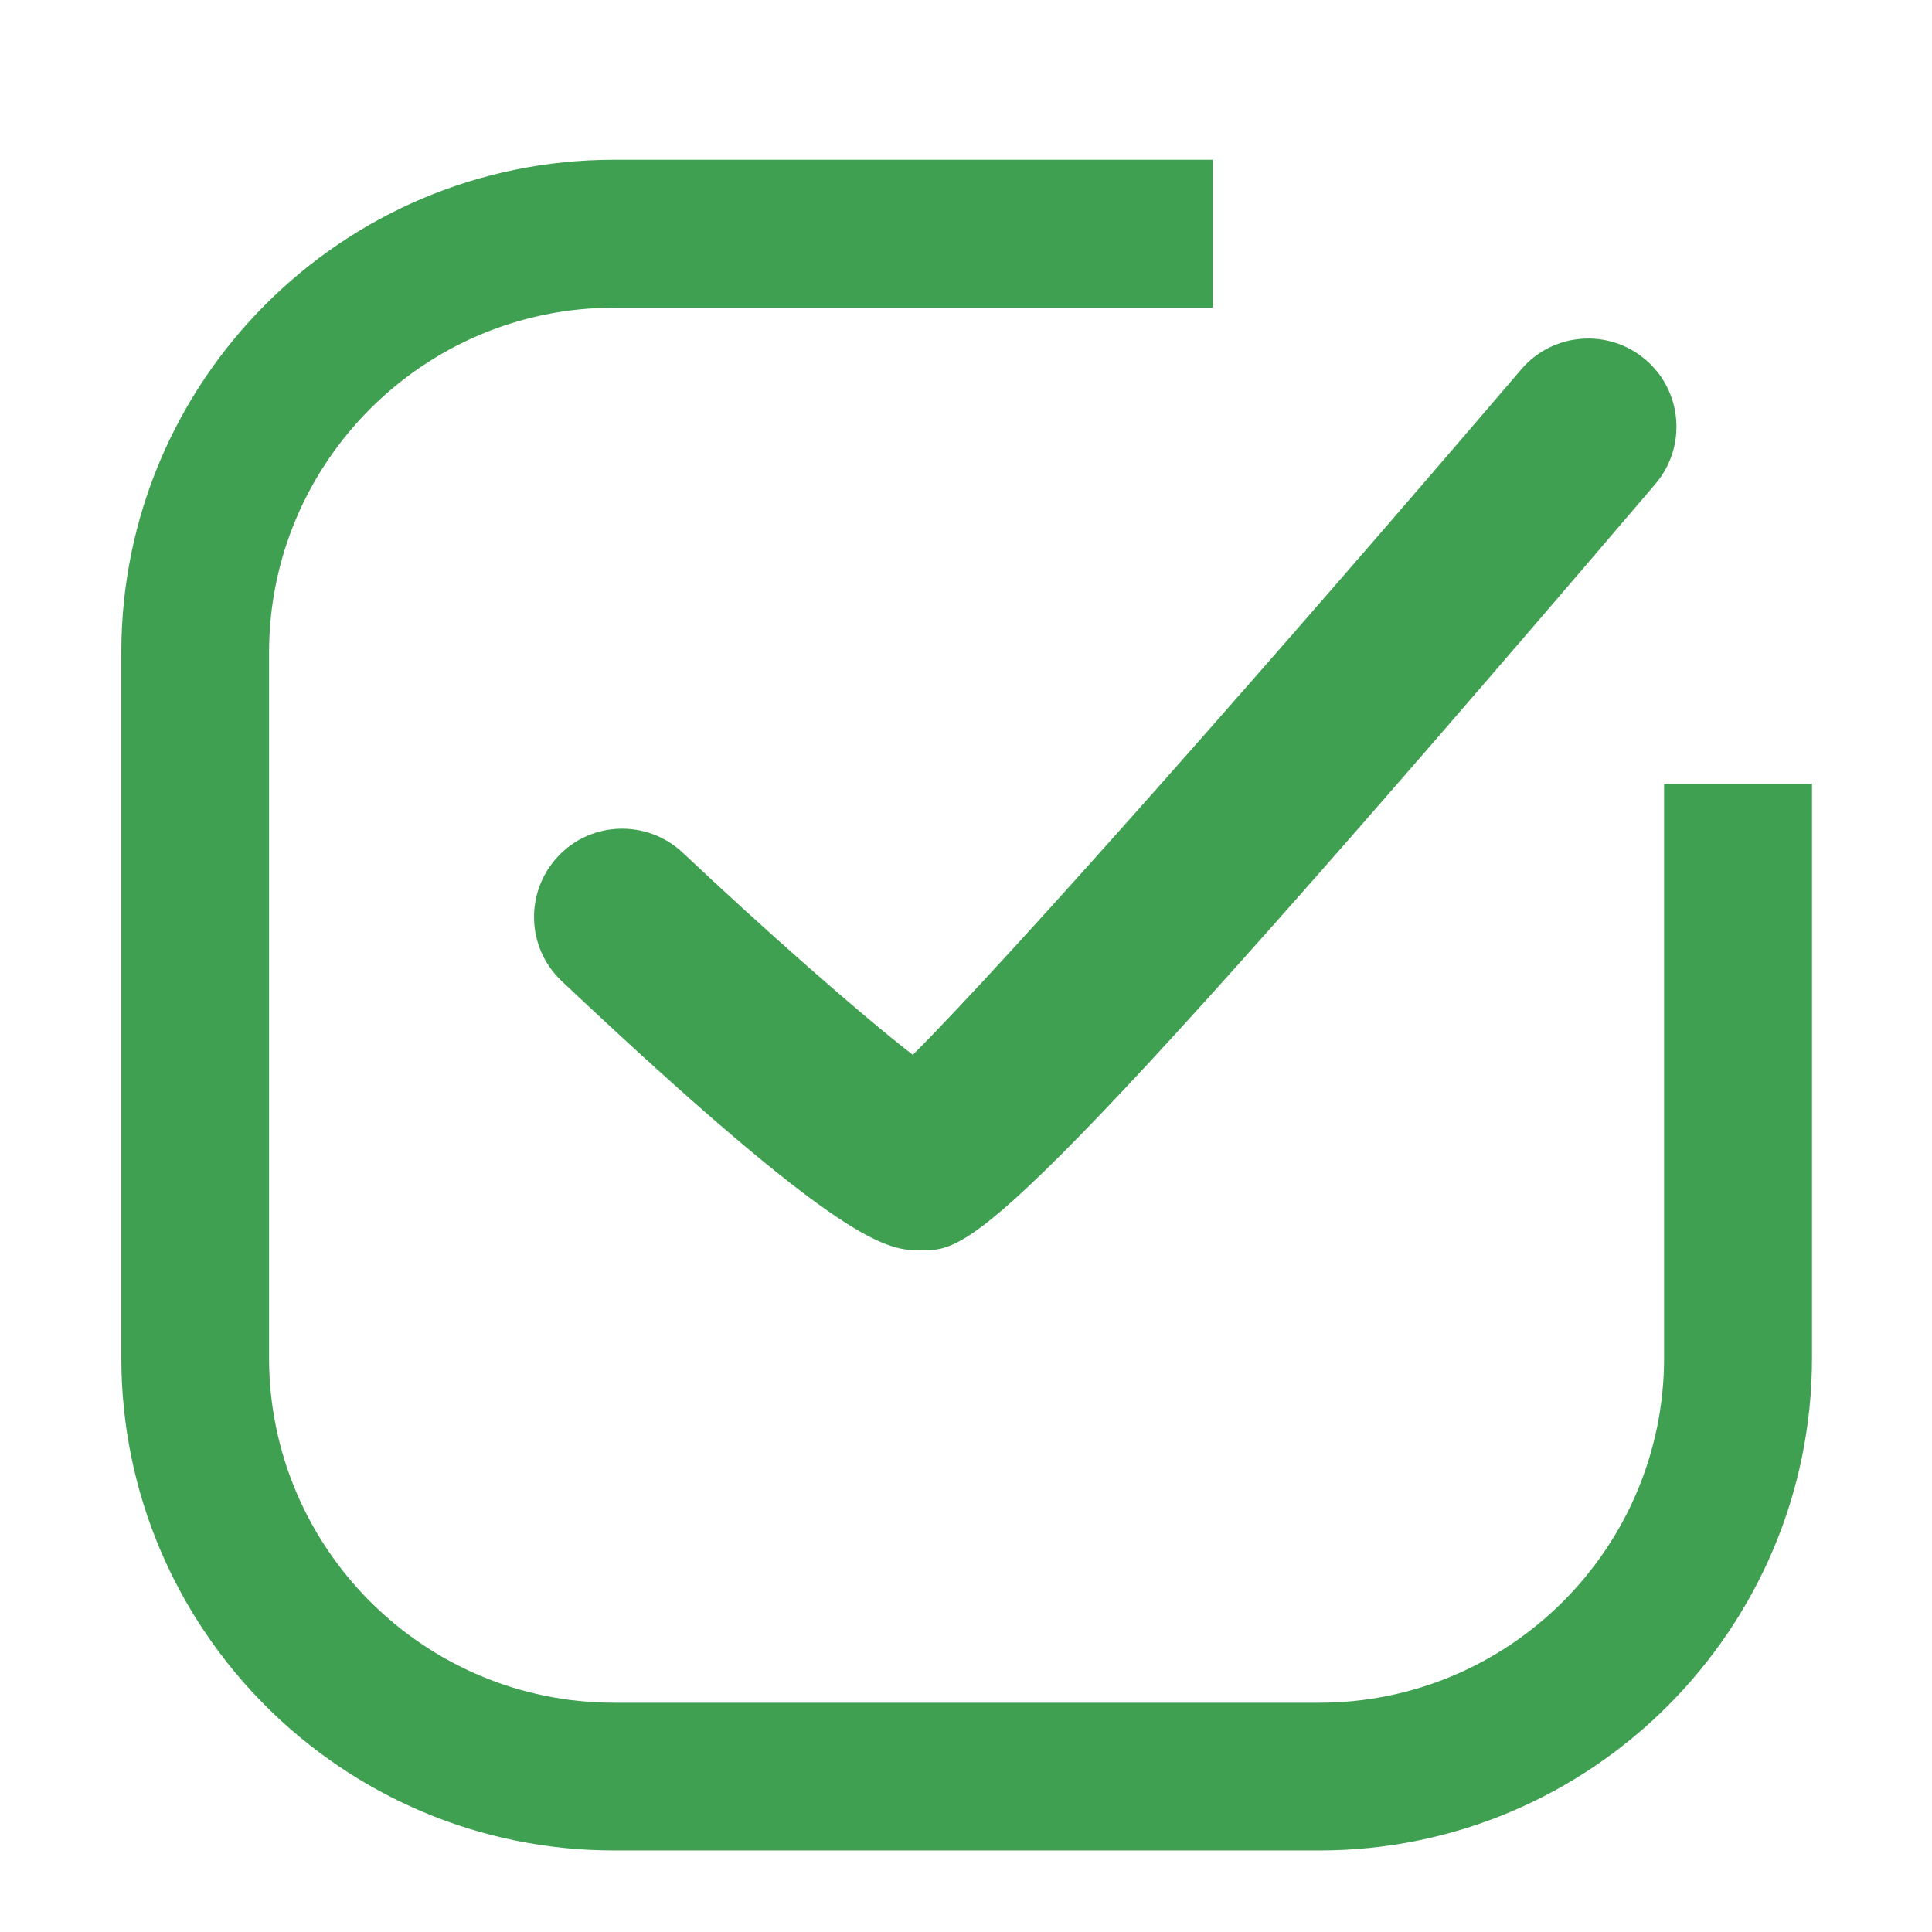
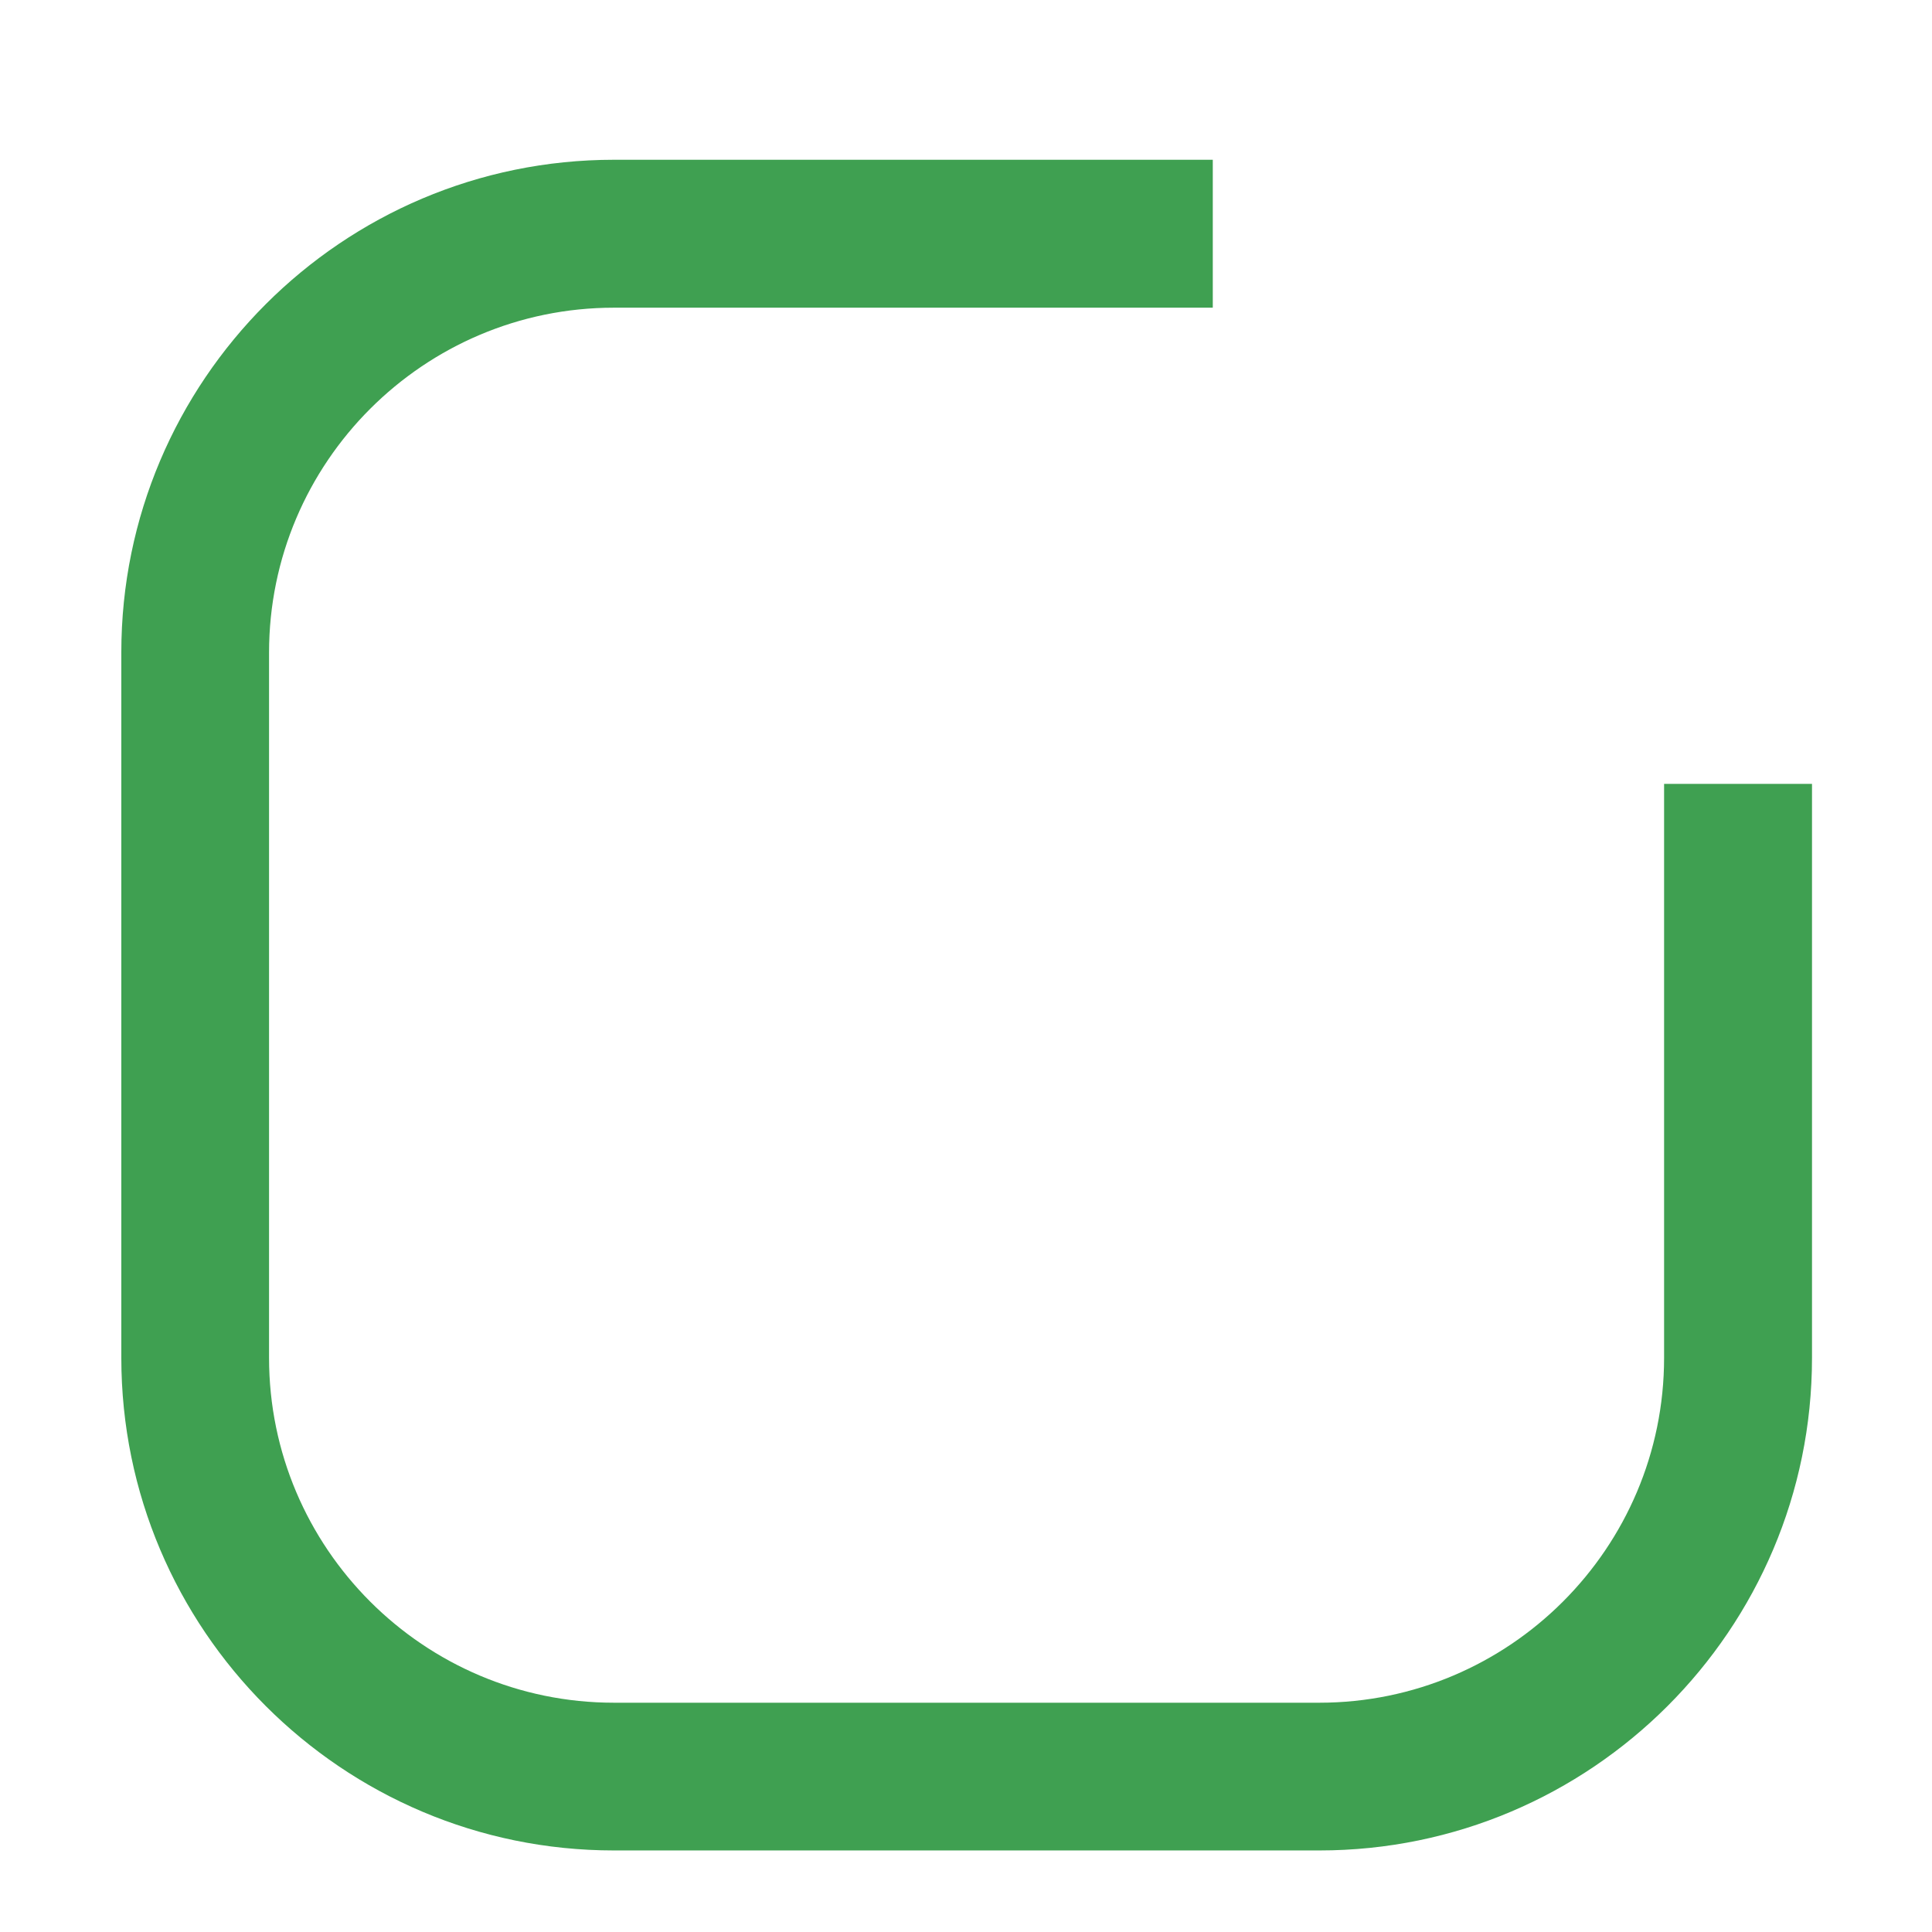
<svg xmlns="http://www.w3.org/2000/svg" version="1.1" id="图层_1" x="0px" y="0px" width="200px" height="200px" viewBox="0 0 200 200" enable-background="new 0 0 200 200" xml:space="preserve">
-   <path fill="#3FA051" d="M95.391,129.43c-3.438,0-7.695,0-37.246-27.871c-3.672-3.457-3.828-9.238-0.371-12.91  c3.438-3.672,9.238-3.828,12.91-0.371c8.223,7.754,18.203,16.582,23.809,20.918c10.391-10.391,38.203-41.953,62.969-70.938  c3.262-3.848,9.043-4.297,12.871-1.035c3.848,3.262,4.297,9.043,1.035,12.871C103.672,129.43,100.371,129.43,95.391,129.43z" />
  <path fill="#3FA051" d="M172.266,81.148v59.414c0,19.688-16.016,35.703-35.703,35.703H63.555c-19.688,0-35.703-16.016-35.703-35.703  V67.555c0-19.688,16.016-35.703,35.703-35.703h61.992V16.539H63.555c-28.125,0-50.996,22.871-50.996,50.996v73.027  c0,28.125,22.871,50.996,50.996,50.996h73.027c28.125,0,50.996-22.871,50.996-50.996V81.148H172.266z" />
</svg>